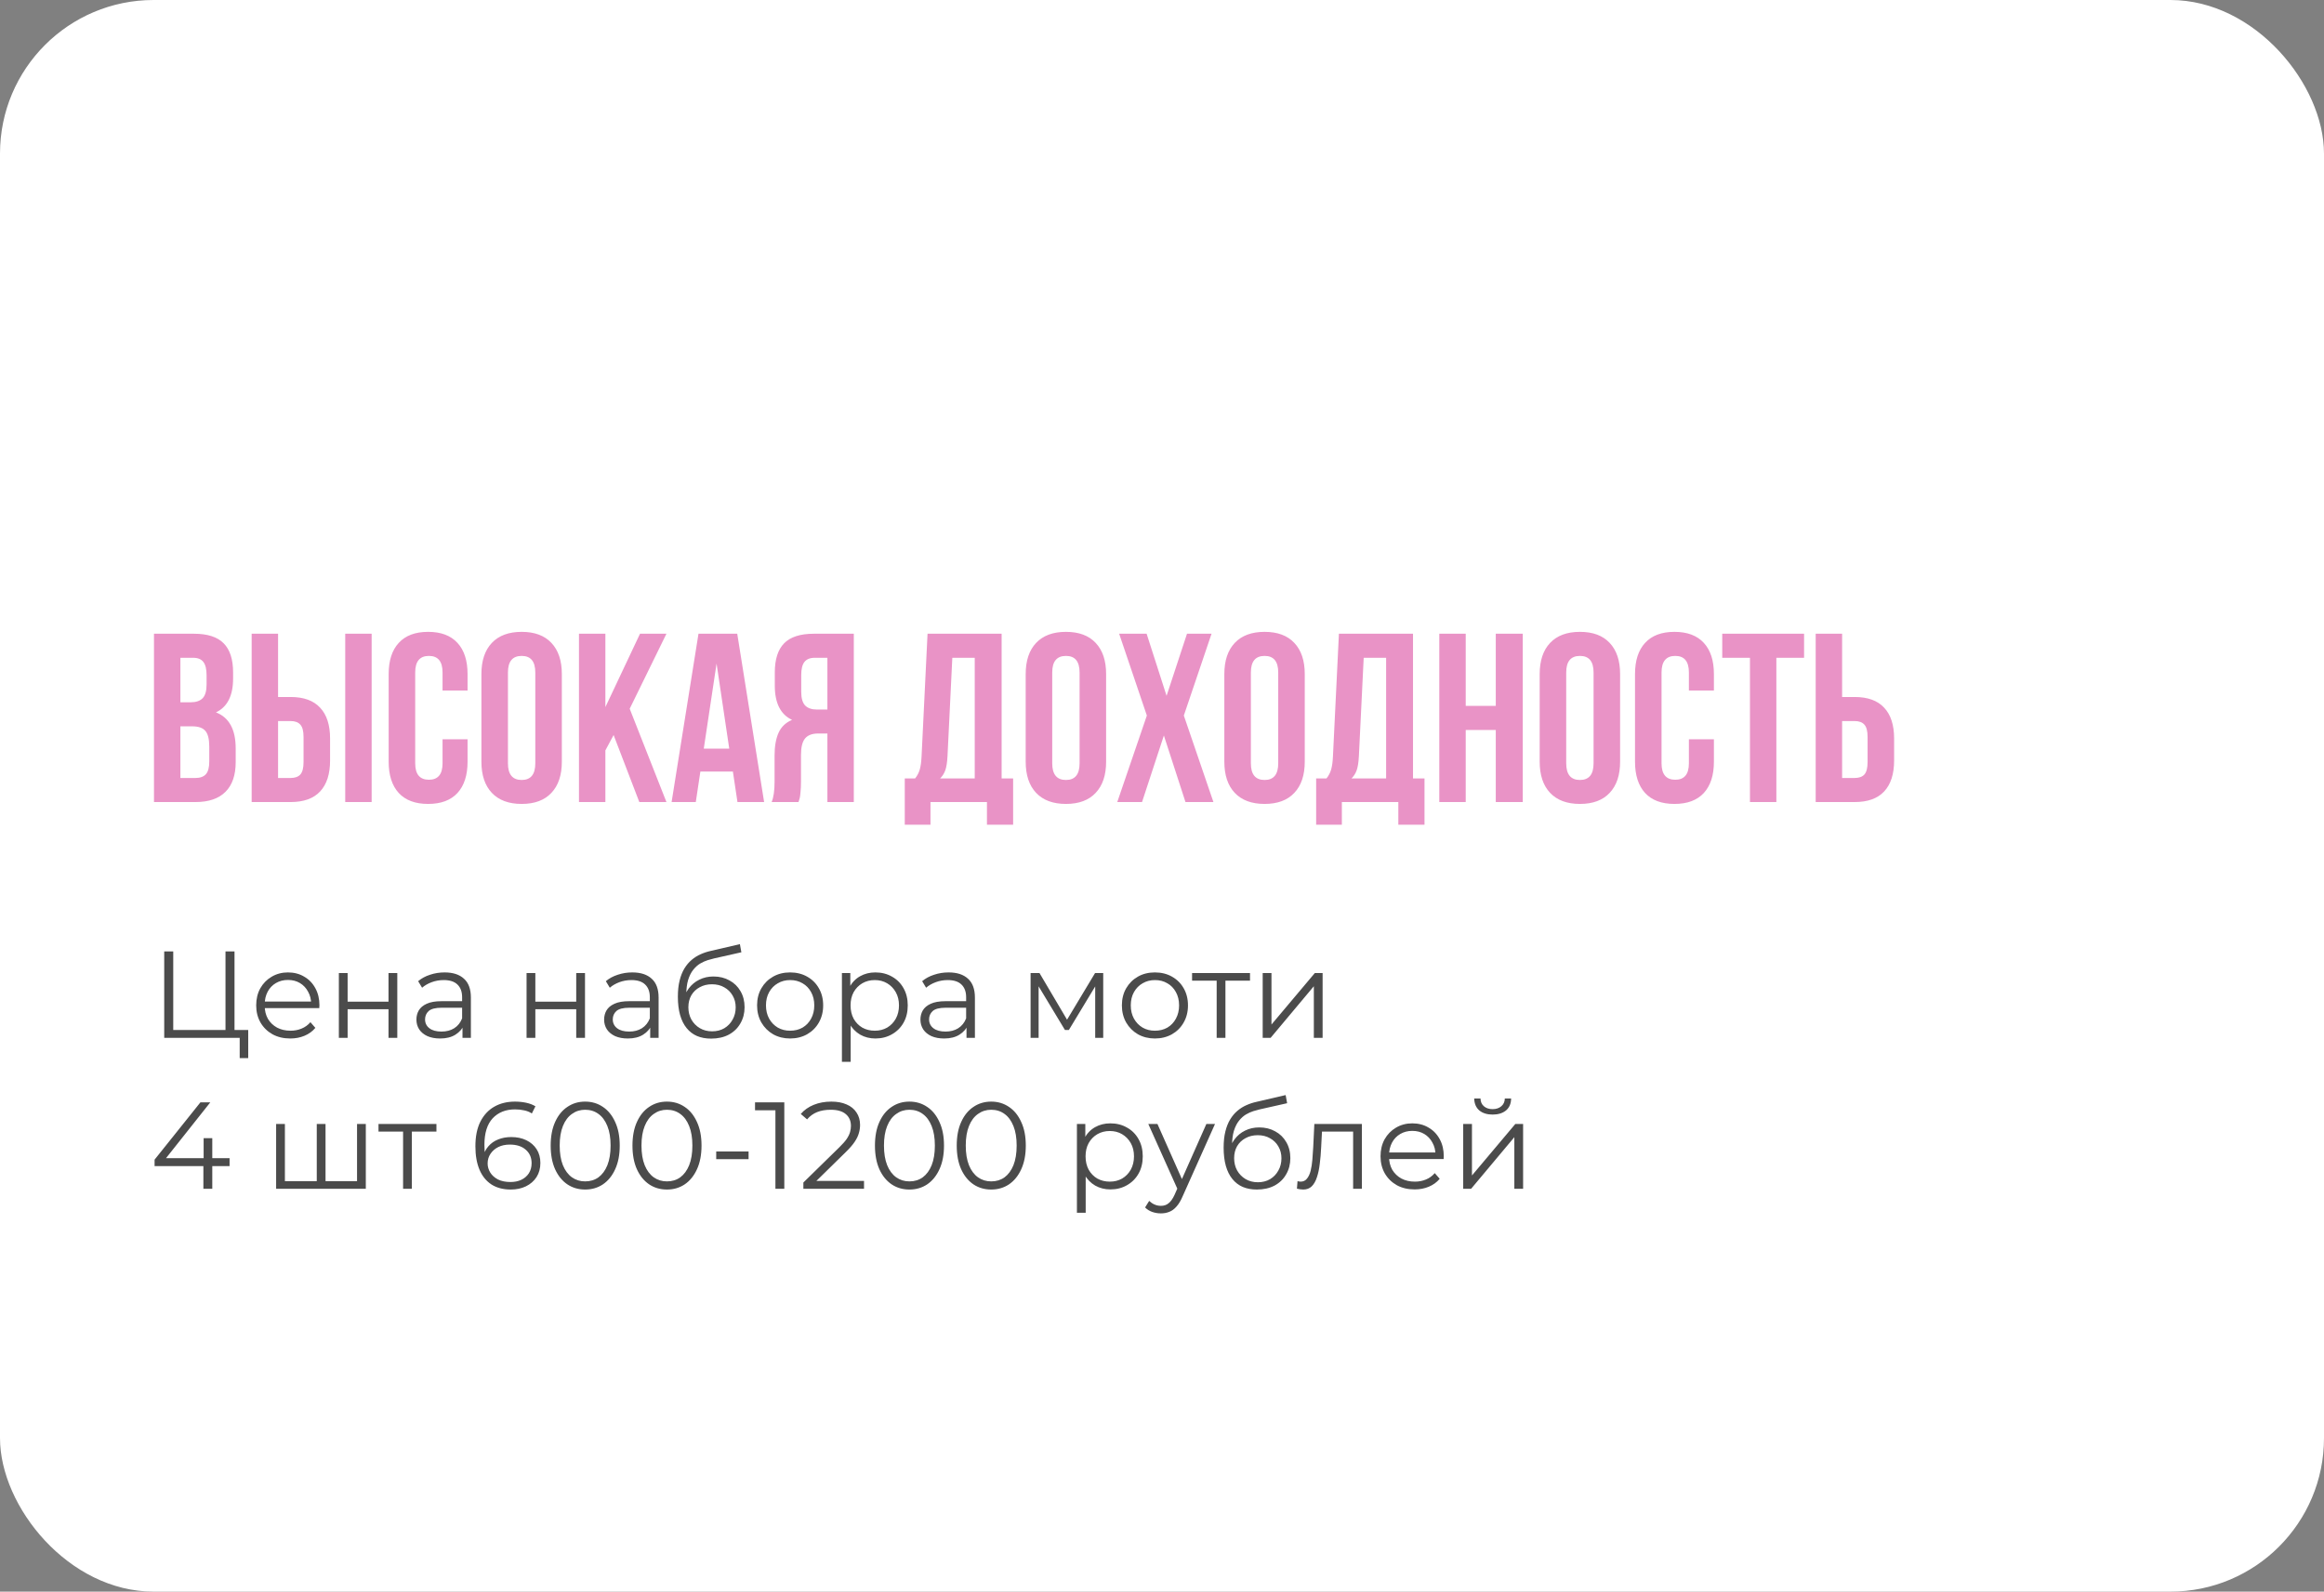
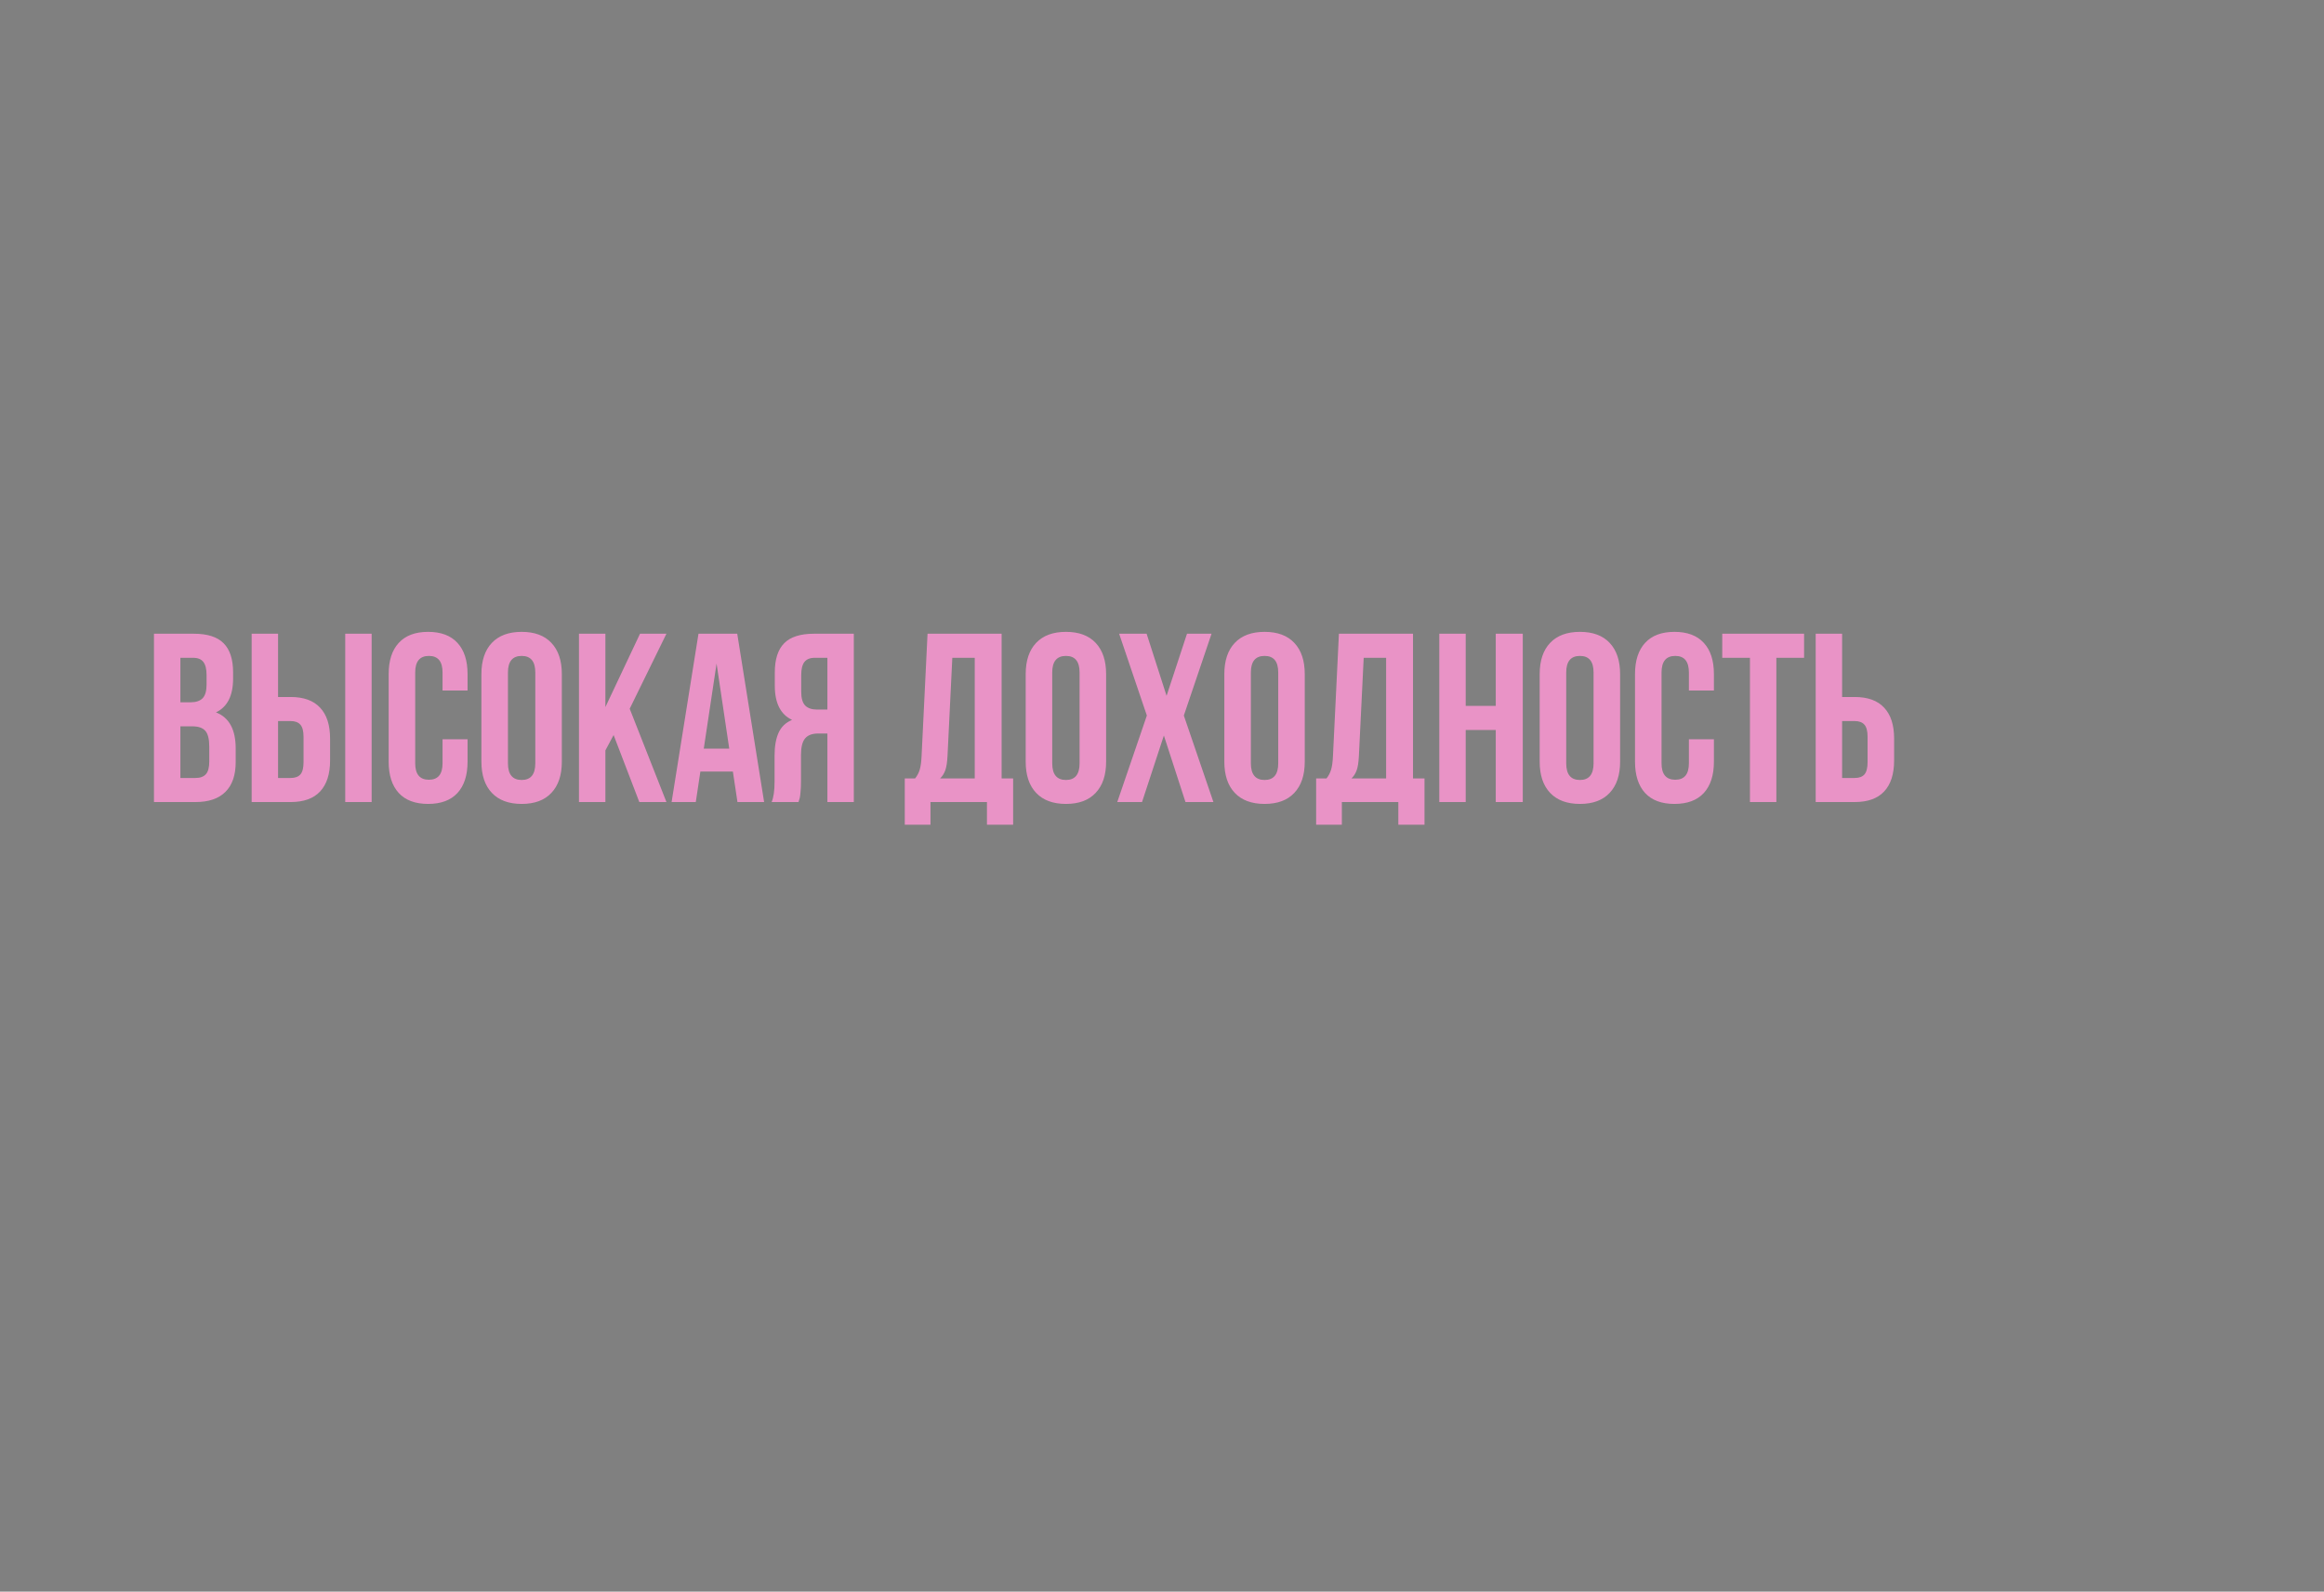
<svg xmlns="http://www.w3.org/2000/svg" width="508" height="348" viewBox="0 0 508 348" fill="none">
  <rect x="0" y="0" width="508" height="348" fill="#808080" stroke="none" />
-   <rect width="508" height="348" rx="33.575" fill="white" />
  <path d="M33.658 175.362V138.561H42.383C45.343 138.561 47.507 139.254 48.876 140.64C50.261 142.026 50.954 144.156 50.954 147.03V148.339C50.954 152.103 49.706 154.575 47.208 155.756C50.082 156.868 51.519 159.494 51.519 163.634V166.637C51.519 169.477 50.775 171.641 49.286 173.129C47.798 174.618 45.617 175.362 42.742 175.362H33.658ZM39.432 170.101H42.742C43.752 170.101 44.504 169.827 45.001 169.28C45.497 168.732 45.745 167.8 45.745 166.483V163.275C45.745 161.598 45.454 160.435 44.872 159.785C44.308 159.135 43.358 158.809 42.024 158.809H39.432V170.101ZM39.432 153.549H41.69C42.836 153.549 43.7 153.258 44.282 152.676C44.864 152.077 45.155 151.076 45.155 149.673V147.62C45.155 146.303 44.924 145.345 44.462 144.746C44 144.13 43.255 143.822 42.229 143.822H39.432V153.549ZM55.009 175.362V138.561H60.783V152.394H63.529C66.386 152.394 68.534 153.172 69.971 154.729C71.425 156.269 72.152 158.519 72.152 161.478V166.277C72.152 169.237 71.425 171.496 69.971 173.052C68.534 174.592 66.386 175.362 63.529 175.362H55.009ZM60.783 170.101H63.529C64.487 170.101 65.197 169.845 65.659 169.331C66.121 168.801 66.352 167.903 66.352 166.637V161.119C66.352 159.853 66.121 158.963 65.659 158.45C65.197 157.92 64.487 157.655 63.529 157.655H60.783V170.101ZM75.463 175.362V138.561H81.237V175.362H75.463ZM84.958 166.534V147.389C84.958 144.43 85.693 142.154 87.165 140.563C88.636 138.955 90.775 138.151 93.581 138.151C96.386 138.151 98.525 138.955 99.996 140.563C101.468 142.154 102.203 144.43 102.203 147.389V150.982H96.737V147.03C96.737 144.618 95.745 143.412 93.76 143.412C91.758 143.412 90.758 144.618 90.758 147.03V166.893C90.758 169.289 91.758 170.486 93.76 170.486C95.745 170.486 96.737 169.289 96.737 166.893V161.632H102.203V166.534C102.203 169.494 101.468 171.778 99.996 173.386C98.525 174.977 96.386 175.773 93.581 175.773C90.775 175.773 88.636 174.977 87.165 173.386C85.693 171.778 84.958 169.494 84.958 166.534ZM105.231 166.534V147.389C105.231 144.447 105.993 142.171 107.515 140.563C109.038 138.955 111.211 138.151 114.034 138.151C116.857 138.151 119.021 138.955 120.527 140.563C122.049 142.171 122.811 144.447 122.811 147.389V166.534C122.811 169.477 122.049 171.752 120.527 173.36C119.021 174.969 116.857 175.773 114.034 175.773C111.211 175.773 109.038 174.969 107.515 173.36C105.993 171.752 105.231 169.477 105.231 166.534ZM111.031 166.893C111.031 169.323 112.032 170.537 114.034 170.537C116.018 170.537 117.011 169.323 117.011 166.893V147.03C117.011 144.618 116.018 143.412 114.034 143.412C112.032 143.412 111.031 144.618 111.031 147.03V166.893ZM126.557 175.362V138.561H132.331V154.601L139.902 138.561H145.676L137.644 154.96L145.676 175.362H139.748L134.128 160.709L132.331 164.07V175.362H126.557ZM146.805 175.362L152.682 138.561H161.151L167.028 175.362H161.202L160.201 168.69H153.093L152.092 175.362H146.805ZM153.837 163.685H159.406L156.634 145.08L153.837 163.685ZM168.67 175.362C169.098 174.37 169.312 172.881 169.312 170.897V165.225C169.312 163.189 169.603 161.521 170.184 160.221C170.766 158.921 171.75 157.98 173.135 157.398C170.621 156.218 169.363 153.728 169.363 149.93V147.03C169.363 144.156 170.047 142.026 171.416 140.64C172.785 139.254 174.949 138.561 177.909 138.561H186.634V175.362H180.86V160.375H178.858C177.541 160.375 176.583 160.734 175.984 161.453C175.385 162.171 175.086 163.377 175.086 165.071V170.845C175.086 171.786 175.052 172.565 174.983 173.181C174.932 173.78 174.881 174.19 174.829 174.413C174.778 174.618 174.684 174.934 174.547 175.362H168.67ZM175.137 151.239C175.137 152.659 175.428 153.668 176.01 154.267C176.591 154.849 177.455 155.14 178.602 155.14H180.86V143.822H178.088C177.062 143.822 176.309 144.13 175.83 144.746C175.368 145.345 175.137 146.303 175.137 147.62V151.239ZM197.772 180.315V170.204H200.03C200.509 169.605 200.851 168.946 201.057 168.228C201.262 167.492 201.39 166.56 201.442 165.431L202.75 138.561H218.944V170.204H221.459V180.315H215.736V175.362H203.392V180.315H197.772ZM205.496 170.204H213.067V143.822H208.165L207.113 165.328C207.045 166.679 206.882 167.715 206.626 168.433C206.369 169.135 205.993 169.725 205.496 170.204ZM224.205 166.534V147.389C224.205 144.447 224.966 142.171 226.489 140.563C228.011 138.955 230.184 138.151 233.007 138.151C235.83 138.151 237.994 138.955 239.5 140.563C241.022 142.171 241.784 144.447 241.784 147.389V166.534C241.784 169.477 241.022 171.752 239.5 173.36C237.994 174.969 235.83 175.773 233.007 175.773C230.184 175.773 228.011 174.969 226.489 173.36C224.966 171.752 224.205 169.477 224.205 166.534ZM230.005 166.893C230.005 169.323 231.005 170.537 233.007 170.537C234.992 170.537 235.984 169.323 235.984 166.893V147.03C235.984 144.618 234.992 143.412 233.007 143.412C231.005 143.412 230.005 144.618 230.005 147.03V166.893ZM244.222 175.362L250.689 156.448L244.632 138.561H250.637L255 152.137L259.466 138.561H264.829L258.773 156.448L265.24 175.362H259.132L254.41 160.811L249.637 175.362H244.222ZM267.626 166.534V147.389C267.626 144.447 268.388 142.171 269.91 140.563C271.433 138.955 273.606 138.151 276.429 138.151C279.252 138.151 281.416 138.955 282.921 140.563C284.444 142.171 285.205 144.447 285.205 147.389V166.534C285.205 169.477 284.444 171.752 282.921 173.36C281.416 174.969 279.252 175.773 276.429 175.773C273.606 175.773 271.433 174.969 269.91 173.36C268.388 171.752 267.626 169.477 267.626 166.534ZM273.426 166.893C273.426 169.323 274.427 170.537 276.429 170.537C278.413 170.537 279.406 169.323 279.406 166.893V147.03C279.406 144.618 278.413 143.412 276.429 143.412C274.427 143.412 273.426 144.618 273.426 147.03V166.893ZM287.695 180.315V170.204H289.953C290.432 169.605 290.774 168.946 290.98 168.228C291.185 167.492 291.313 166.56 291.365 165.431L292.673 138.561H308.867V170.204H311.382V180.315H305.659V175.362H293.315V180.315H287.695ZM295.419 170.204H302.99V143.822H298.088L297.036 165.328C296.968 166.679 296.805 167.715 296.548 168.433C296.292 169.135 295.915 169.725 295.419 170.204ZM314.615 175.362V138.561H320.389V154.344H326.959V138.561H332.861V175.362H326.959V159.605H320.389V175.362H314.615ZM336.557 166.534V147.389C336.557 144.447 337.318 142.171 338.841 140.563C340.364 138.955 342.536 138.151 345.359 138.151C348.182 138.151 350.346 138.955 351.852 140.563C353.375 142.171 354.136 144.447 354.136 147.389V166.534C354.136 169.477 353.375 171.752 351.852 173.36C350.346 174.969 348.182 175.773 345.359 175.773C342.536 175.773 340.364 174.969 338.841 173.36C337.318 171.752 336.557 169.477 336.557 166.534ZM342.357 166.893C342.357 169.323 343.358 170.537 345.359 170.537C347.344 170.537 348.336 169.323 348.336 166.893V147.03C348.336 144.618 347.344 143.412 345.359 143.412C343.358 143.412 342.357 144.618 342.357 147.03V166.893ZM357.395 166.534V147.389C357.395 144.43 358.131 142.154 359.602 140.563C361.074 138.955 363.212 138.151 366.018 138.151C368.824 138.151 370.962 138.955 372.434 140.563C373.905 142.154 374.641 144.43 374.641 147.389V150.982H369.174V147.03C369.174 144.618 368.182 143.412 366.198 143.412C364.196 143.412 363.195 144.618 363.195 147.03V166.893C363.195 169.289 364.196 170.486 366.198 170.486C368.182 170.486 369.174 169.289 369.174 166.893V161.632H374.641V166.534C374.641 169.494 373.905 171.778 372.434 173.386C370.962 174.977 368.824 175.773 366.018 175.773C363.212 175.773 361.074 174.977 359.602 173.386C358.131 171.778 357.395 169.494 357.395 166.534ZM376.463 143.822V138.561H394.35V143.822H388.293V175.362H382.519V143.822H376.463ZM396.89 175.362V138.561H402.665V152.394H405.41C408.268 152.394 410.415 153.172 411.852 154.729C413.306 156.269 414.033 158.519 414.033 161.478V166.277C414.033 169.237 413.306 171.496 411.852 173.052C410.415 174.592 408.268 175.362 405.41 175.362H396.89ZM402.665 170.101H405.41C406.369 170.101 407.079 169.845 407.541 169.331C408.002 168.801 408.233 167.903 408.233 166.637V161.119C408.233 159.853 408.002 158.963 407.541 158.45C407.079 157.92 406.369 157.655 405.41 157.655H402.665V170.101Z" fill="#E993C6" />
-   <path d="M35.897 226.924V208.022H37.868V225.196H49.291V208.022H51.262V226.924H35.897ZM52.396 231.353V226.384L52.909 226.924H49.291V225.196H54.259V231.353H52.396ZM63.454 227.059C61.977 227.059 60.681 226.753 59.565 226.141C58.449 225.511 57.576 224.656 56.946 223.576C56.316 222.478 56.001 221.226 56.001 219.822C56.001 218.418 56.298 217.176 56.892 216.096C57.504 215.016 58.332 214.17 59.376 213.558C60.438 212.928 61.627 212.613 62.941 212.613C64.273 212.613 65.452 212.919 66.478 213.531C67.522 214.125 68.341 214.971 68.935 216.069C69.529 217.149 69.826 218.4 69.826 219.822C69.826 219.912 69.817 220.011 69.799 220.119C69.799 220.209 69.799 220.308 69.799 220.416H57.459V218.985H68.773L68.017 219.552C68.017 218.526 67.792 217.617 67.342 216.825C66.91 216.015 66.316 215.385 65.56 214.935C64.804 214.485 63.931 214.26 62.941 214.26C61.968 214.26 61.095 214.485 60.321 214.935C59.547 215.385 58.944 216.015 58.512 216.825C58.08 217.635 57.864 218.562 57.864 219.606V219.903C57.864 220.983 58.098 221.938 58.566 222.766C59.052 223.576 59.718 224.215 60.564 224.683C61.428 225.133 62.41 225.358 63.508 225.358C64.372 225.358 65.173 225.205 65.911 224.899C66.667 224.593 67.315 224.125 67.855 223.495L68.935 224.737C68.305 225.493 67.513 226.069 66.559 226.465C65.623 226.861 64.588 227.059 63.454 227.059ZM74.07 226.924V212.748H75.987V219.012H84.925V212.748H86.843V226.924H84.925V220.659H75.987V226.924H74.07ZM101.095 226.924V223.792L101.014 223.279V218.04C101.014 216.834 100.672 215.907 99.988 215.259C99.322 214.611 98.323 214.287 96.99 214.287C96.072 214.287 95.199 214.44 94.371 214.746C93.543 215.052 92.841 215.457 92.265 215.961L91.401 214.53C92.121 213.918 92.985 213.45 93.993 213.126C95.001 212.784 96.063 212.613 97.179 212.613C99.016 212.613 100.429 213.072 101.419 213.99C102.427 214.89 102.931 216.267 102.931 218.121V226.924H101.095ZM96.207 227.059C95.145 227.059 94.218 226.888 93.426 226.546C92.652 226.186 92.058 225.7 91.644 225.088C91.23 224.458 91.023 223.738 91.023 222.928C91.023 222.19 91.194 221.524 91.536 220.929C91.896 220.317 92.472 219.831 93.264 219.471C94.074 219.093 95.154 218.904 96.504 218.904H101.392V220.335H96.558C95.19 220.335 94.236 220.578 93.696 221.064C93.174 221.551 92.913 222.154 92.913 222.874C92.913 223.684 93.228 224.332 93.858 224.818C94.488 225.304 95.37 225.547 96.504 225.547C97.584 225.547 98.511 225.304 99.286 224.818C100.078 224.314 100.654 223.594 101.014 222.658L101.446 223.981C101.086 224.917 100.456 225.664 99.556 226.222C98.674 226.78 97.557 227.059 96.207 227.059ZM115.102 226.924V212.748H117.019V219.012H125.957V212.748H127.874V226.924H125.957V220.659H117.019V226.924H115.102ZM142.126 226.924V223.792L142.045 223.279V218.04C142.045 216.834 141.703 215.907 141.019 215.259C140.353 214.611 139.354 214.287 138.022 214.287C137.104 214.287 136.231 214.44 135.403 214.746C134.575 215.052 133.873 215.457 133.296 215.961L132.432 214.53C133.152 213.918 134.017 213.45 135.025 213.126C136.033 212.784 137.095 212.613 138.211 212.613C140.047 212.613 141.46 213.072 142.45 213.99C143.459 214.89 143.963 216.267 143.963 218.121V226.924H142.126ZM137.239 227.059C136.177 227.059 135.25 226.888 134.458 226.546C133.684 226.186 133.089 225.7 132.675 225.088C132.261 224.458 132.054 223.738 132.054 222.928C132.054 222.19 132.225 221.524 132.567 220.929C132.927 220.317 133.504 219.831 134.296 219.471C135.106 219.093 136.186 218.904 137.536 218.904H142.423V220.335H137.59C136.222 220.335 135.268 220.578 134.728 221.064C134.206 221.551 133.945 222.154 133.945 222.874C133.945 223.684 134.26 224.332 134.89 224.818C135.52 225.304 136.402 225.547 137.536 225.547C138.616 225.547 139.543 225.304 140.317 224.818C141.109 224.314 141.685 223.594 142.045 222.658L142.477 223.981C142.117 224.917 141.487 225.664 140.587 226.222C139.705 226.78 138.589 227.059 137.239 227.059ZM155.439 227.086C154.287 227.086 153.261 226.897 152.361 226.519C151.479 226.141 150.723 225.565 150.092 224.791C149.462 224.017 148.985 223.063 148.661 221.929C148.337 220.776 148.175 219.444 148.175 217.932C148.175 216.582 148.301 215.403 148.553 214.395C148.805 213.369 149.156 212.487 149.606 211.748C150.056 211.01 150.579 210.389 151.173 209.885C151.785 209.363 152.442 208.949 153.144 208.643C153.864 208.319 154.602 208.076 155.358 207.914L161.731 206.429L162.055 208.211L156.06 209.561C155.682 209.651 155.223 209.777 154.683 209.939C154.161 210.101 153.621 210.344 153.063 210.668C152.523 210.992 152.019 211.442 151.551 212.019C151.083 212.595 150.705 213.342 150.416 214.26C150.146 215.16 150.011 216.285 150.011 217.635C150.011 217.923 150.02 218.157 150.038 218.337C150.056 218.499 150.074 218.679 150.092 218.877C150.128 219.057 150.155 219.327 150.173 219.687L149.336 218.985C149.534 217.887 149.939 216.933 150.552 216.123C151.164 215.295 151.929 214.656 152.847 214.206C153.783 213.738 154.818 213.504 155.952 213.504C157.266 213.504 158.436 213.792 159.462 214.368C160.489 214.926 161.29 215.709 161.866 216.717C162.46 217.725 162.757 218.895 162.757 220.227C162.757 221.542 162.451 222.721 161.839 223.765C161.245 224.809 160.399 225.628 159.3 226.222C158.202 226.798 156.915 227.086 155.439 227.086ZM155.655 225.493C156.663 225.493 157.554 225.268 158.328 224.818C159.102 224.35 159.705 223.72 160.138 222.928C160.588 222.136 160.813 221.244 160.813 220.254C160.813 219.282 160.588 218.418 160.138 217.662C159.705 216.906 159.102 216.312 158.328 215.88C157.554 215.43 156.654 215.205 155.628 215.205C154.62 215.205 153.729 215.421 152.955 215.853C152.181 216.267 151.569 216.852 151.119 217.608C150.687 218.364 150.47 219.237 150.47 220.227C150.47 221.217 150.687 222.109 151.119 222.901C151.569 223.693 152.181 224.323 152.955 224.791C153.747 225.259 154.647 225.493 155.655 225.493ZM172.699 227.059C171.331 227.059 170.097 226.753 168.999 226.141C167.919 225.511 167.064 224.656 166.434 223.576C165.804 222.478 165.489 221.226 165.489 219.822C165.489 218.4 165.804 217.149 166.434 216.069C167.064 214.989 167.919 214.143 168.999 213.531C170.079 212.919 171.313 212.613 172.699 212.613C174.103 212.613 175.345 212.919 176.425 213.531C177.523 214.143 178.378 214.989 178.99 216.069C179.62 217.149 179.935 218.4 179.935 219.822C179.935 221.226 179.62 222.478 178.99 223.576C178.378 224.656 177.523 225.511 176.425 226.141C175.327 226.753 174.085 227.059 172.699 227.059ZM172.699 225.358C173.725 225.358 174.634 225.133 175.426 224.683C176.218 224.215 176.839 223.567 177.289 222.739C177.757 221.893 177.991 220.92 177.991 219.822C177.991 218.706 177.757 217.734 177.289 216.906C176.839 216.078 176.218 215.439 175.426 214.989C174.634 214.521 173.734 214.287 172.726 214.287C171.718 214.287 170.817 214.521 170.025 214.989C169.233 215.439 168.603 216.078 168.135 216.906C167.667 217.734 167.433 218.706 167.433 219.822C167.433 220.92 167.667 221.893 168.135 222.739C168.603 223.567 169.233 224.215 170.025 224.683C170.817 225.133 171.709 225.358 172.699 225.358ZM191.351 227.059C190.127 227.059 189.019 226.78 188.029 226.222C187.039 225.646 186.247 224.827 185.653 223.765C185.077 222.685 184.789 221.37 184.789 219.822C184.789 218.274 185.077 216.969 185.653 215.907C186.229 214.827 187.012 214.008 188.002 213.45C188.992 212.892 190.109 212.613 191.351 212.613C192.701 212.613 193.907 212.919 194.969 213.531C196.049 214.125 196.895 214.971 197.507 216.069C198.119 217.149 198.425 218.4 198.425 219.822C198.425 221.262 198.119 222.523 197.507 223.603C196.895 224.683 196.049 225.529 194.969 226.141C193.907 226.753 192.701 227.059 191.351 227.059ZM184.033 232.163V212.748H185.869V217.014L185.68 219.849L185.95 222.712V232.163H184.033ZM191.216 225.358C192.224 225.358 193.124 225.133 193.916 224.683C194.708 224.215 195.338 223.567 195.806 222.739C196.274 221.893 196.508 220.92 196.508 219.822C196.508 218.724 196.274 217.761 195.806 216.933C195.338 216.105 194.708 215.457 193.916 214.989C193.124 214.521 192.224 214.287 191.216 214.287C190.208 214.287 189.298 214.521 188.488 214.989C187.696 215.457 187.066 216.105 186.598 216.933C186.148 217.761 185.923 218.724 185.923 219.822C185.923 220.92 186.148 221.893 186.598 222.739C187.066 223.567 187.696 224.215 188.488 224.683C189.298 225.133 190.208 225.358 191.216 225.358ZM211.268 226.924V223.792L211.187 223.279V218.04C211.187 216.834 210.845 215.907 210.161 215.259C209.495 214.611 208.496 214.287 207.164 214.287C206.246 214.287 205.373 214.44 204.545 214.746C203.717 215.052 203.015 215.457 202.439 215.961L201.574 214.53C202.294 213.918 203.159 213.45 204.167 213.126C205.175 212.784 206.237 212.613 207.353 212.613C209.189 212.613 210.602 213.072 211.592 213.99C212.601 214.89 213.105 216.267 213.105 218.121V226.924H211.268ZM206.381 227.059C205.319 227.059 204.392 226.888 203.6 226.546C202.826 226.186 202.231 225.7 201.817 225.088C201.403 224.458 201.196 223.738 201.196 222.928C201.196 222.19 201.367 221.524 201.709 220.929C202.069 220.317 202.646 219.831 203.438 219.471C204.248 219.093 205.328 218.904 206.678 218.904H211.565V220.335H206.732C205.364 220.335 204.41 220.578 203.87 221.064C203.348 221.551 203.087 222.154 203.087 222.874C203.087 223.684 203.402 224.332 204.032 224.818C204.662 225.304 205.544 225.547 206.678 225.547C207.758 225.547 208.685 225.304 209.459 224.818C210.251 224.314 210.827 223.594 211.187 222.658L211.619 223.981C211.259 224.917 210.629 225.664 209.729 226.222C208.847 226.78 207.731 227.059 206.381 227.059ZM225.276 226.924V212.748H227.22L233.646 223.63H232.836L239.371 212.748H241.153V226.924H239.398V214.935L239.749 215.097L233.646 225.196H232.782L226.626 214.989L227.031 214.908V226.924H225.276ZM252.441 227.059C251.073 227.059 249.84 226.753 248.742 226.141C247.662 225.511 246.807 224.656 246.177 223.576C245.547 222.478 245.232 221.226 245.232 219.822C245.232 218.4 245.547 217.149 246.177 216.069C246.807 214.989 247.662 214.143 248.742 213.531C249.822 212.919 251.055 212.613 252.441 212.613C253.846 212.613 255.088 212.919 256.168 213.531C257.266 214.143 258.121 214.989 258.733 216.069C259.363 217.149 259.678 218.4 259.678 219.822C259.678 221.226 259.363 222.478 258.733 223.576C258.121 224.656 257.266 225.511 256.168 226.141C255.07 226.753 253.828 227.059 252.441 227.059ZM252.441 225.358C253.468 225.358 254.377 225.133 255.169 224.683C255.961 224.215 256.582 223.567 257.032 222.739C257.5 221.893 257.734 220.92 257.734 219.822C257.734 218.706 257.5 217.734 257.032 216.906C256.582 216.078 255.961 215.439 255.169 214.989C254.377 214.521 253.477 214.287 252.468 214.287C251.46 214.287 250.56 214.521 249.768 214.989C248.976 215.439 248.346 216.078 247.878 216.906C247.41 217.734 247.176 218.706 247.176 219.822C247.176 220.92 247.41 221.893 247.878 222.739C248.346 223.567 248.976 224.215 249.768 224.683C250.56 225.133 251.451 225.358 252.441 225.358ZM265.949 226.924V213.909L266.435 214.422H260.575V212.748H273.239V214.422H267.38L267.866 213.909V226.924H265.949ZM276.011 226.924V212.748H277.929V224.008L287.407 212.748H289.108V226.924H287.19V215.637L277.739 226.924H276.011ZM33.791 254.956V253.551L43.809 241.022H45.969L36.032 253.551L34.979 253.227H50.182V254.956H33.791ZM44.457 259.924V254.956L44.511 253.227V248.853H46.401V259.924H44.457ZM69.674 258.25L69.242 258.763V245.748H71.159V258.763L70.646 258.25H78.558L78.045 258.763V245.748H79.962V259.924H60.358V245.748H62.275V258.763L61.789 258.25H69.674ZM88.11 259.924V246.909L88.596 247.422H82.736V245.748H95.4V247.422H89.541L90.027 246.909V259.924H88.11ZM111.666 260.086C109.992 260.086 108.579 259.717 107.427 258.979C106.275 258.223 105.402 257.143 104.807 255.739C104.213 254.316 103.916 252.615 103.916 250.635C103.916 248.493 104.276 246.702 104.996 245.262C105.735 243.803 106.752 242.705 108.048 241.967C109.344 241.229 110.847 240.86 112.557 240.86C113.403 240.86 114.213 240.941 114.988 241.103C115.762 241.265 116.446 241.526 117.04 241.886L116.257 243.452C115.771 243.128 115.213 242.903 114.582 242.777C113.952 242.633 113.286 242.561 112.584 242.561C110.55 242.561 108.921 243.209 107.697 244.505C106.491 245.802 105.888 247.737 105.888 250.311C105.888 250.707 105.906 251.202 105.942 251.796C105.996 252.372 106.104 252.948 106.266 253.524L105.591 253.011C105.789 252.075 106.176 251.283 106.752 250.635C107.328 249.969 108.048 249.465 108.912 249.123C109.776 248.781 110.721 248.61 111.747 248.61C113.007 248.61 114.114 248.844 115.069 249.312C116.023 249.78 116.77 250.437 117.31 251.283C117.85 252.129 118.12 253.128 118.12 254.28C118.12 255.451 117.841 256.477 117.283 257.359C116.725 258.223 115.951 258.898 114.961 259.384C113.988 259.852 112.89 260.086 111.666 260.086ZM111.585 258.439C112.485 258.439 113.277 258.277 113.961 257.953C114.663 257.611 115.213 257.134 115.609 256.522C116.005 255.892 116.203 255.163 116.203 254.334C116.203 253.092 115.771 252.102 114.907 251.364C114.06 250.626 112.908 250.257 111.45 250.257C110.478 250.257 109.632 250.437 108.912 250.797C108.192 251.157 107.625 251.652 107.211 252.282C106.797 252.894 106.59 253.596 106.59 254.388C106.59 255.073 106.779 255.73 107.157 256.36C107.535 256.972 108.093 257.476 108.831 257.872C109.587 258.25 110.505 258.439 111.585 258.439ZM127.905 260.086C126.447 260.086 125.151 259.708 124.017 258.952C122.882 258.178 121.991 257.08 121.343 255.658C120.695 254.217 120.371 252.489 120.371 250.473C120.371 248.457 120.695 246.738 121.343 245.316C121.991 243.875 122.882 242.777 124.017 242.021C125.151 241.247 126.447 240.86 127.905 240.86C129.363 240.86 130.659 241.247 131.793 242.021C132.928 242.777 133.819 243.875 134.467 245.316C135.133 246.738 135.466 248.457 135.466 250.473C135.466 252.489 135.133 254.217 134.467 255.658C133.819 257.08 132.928 258.178 131.793 258.952C130.659 259.708 129.363 260.086 127.905 260.086ZM127.905 258.304C129.021 258.304 129.993 258.007 130.821 257.413C131.649 256.801 132.297 255.919 132.766 254.767C133.234 253.596 133.468 252.165 133.468 250.473C133.468 248.781 133.234 247.359 132.766 246.207C132.297 245.037 131.649 244.154 130.821 243.56C129.993 242.948 129.021 242.642 127.905 242.642C126.825 242.642 125.862 242.948 125.016 243.56C124.17 244.154 123.513 245.037 123.044 246.207C122.576 247.359 122.342 248.781 122.342 250.473C122.342 252.165 122.576 253.596 123.044 254.767C123.513 255.919 124.17 256.801 125.016 257.413C125.862 258.007 126.825 258.304 127.905 258.304ZM145.784 260.086C144.326 260.086 143.03 259.708 141.895 258.952C140.761 258.178 139.87 257.08 139.222 255.658C138.574 254.217 138.25 252.489 138.25 250.473C138.25 248.457 138.574 246.738 139.222 245.316C139.87 243.875 140.761 242.777 141.895 242.021C143.03 241.247 144.326 240.86 145.784 240.86C147.242 240.86 148.538 241.247 149.672 242.021C150.806 242.777 151.697 243.875 152.346 245.316C153.012 246.738 153.345 248.457 153.345 250.473C153.345 252.489 153.012 254.217 152.346 255.658C151.697 257.08 150.806 258.178 149.672 258.952C148.538 259.708 147.242 260.086 145.784 260.086ZM145.784 258.304C146.9 258.304 147.872 258.007 148.7 257.413C149.528 256.801 150.176 255.919 150.644 254.767C151.112 253.596 151.346 252.165 151.346 250.473C151.346 248.781 151.112 247.359 150.644 246.207C150.176 245.037 149.528 244.154 148.7 243.56C147.872 242.948 146.9 242.642 145.784 242.642C144.704 242.642 143.741 242.948 142.895 243.56C142.048 244.154 141.391 245.037 140.923 246.207C140.455 247.359 140.221 248.781 140.221 250.473C140.221 252.165 140.455 253.596 140.923 254.767C141.391 255.919 142.048 256.801 142.895 257.413C143.741 258.007 144.704 258.304 145.784 258.304ZM156.556 253.443V251.769H163.631V253.443H156.556ZM169.497 259.924V241.832L170.361 242.75H165.041V241.022H171.441V259.924H169.497ZM175.608 259.924V258.547L183.466 250.851C184.186 250.149 184.726 249.537 185.086 249.015C185.446 248.475 185.689 247.971 185.815 247.503C185.941 247.035 186.004 246.594 186.004 246.18C186.004 245.082 185.626 244.217 184.87 243.587C184.132 242.957 183.034 242.642 181.576 242.642C180.46 242.642 179.469 242.813 178.605 243.155C177.759 243.497 177.03 244.028 176.418 244.748L175.041 243.56C175.779 242.696 176.724 242.03 177.876 241.562C179.028 241.094 180.316 240.86 181.738 240.86C183.016 240.86 184.123 241.067 185.059 241.481C185.995 241.877 186.715 242.462 187.219 243.236C187.741 244.01 188.002 244.919 188.002 245.964C188.002 246.576 187.912 247.179 187.732 247.773C187.57 248.367 187.264 248.997 186.814 249.663C186.382 250.311 185.743 251.049 184.897 251.877L177.687 258.952L177.147 258.196H188.866V259.924H175.608ZM198.787 260.086C197.329 260.086 196.033 259.708 194.899 258.952C193.765 258.178 192.874 257.08 192.226 255.658C191.578 254.217 191.254 252.489 191.254 250.473C191.254 248.457 191.578 246.738 192.226 245.316C192.874 243.875 193.765 242.777 194.899 242.021C196.033 241.247 197.329 240.86 198.787 240.86C200.246 240.86 201.542 241.247 202.676 242.021C203.81 242.777 204.701 243.875 205.349 245.316C206.015 246.738 206.348 248.457 206.348 250.473C206.348 252.489 206.015 254.217 205.349 255.658C204.701 257.08 203.81 258.178 202.676 258.952C201.542 259.708 200.246 260.086 198.787 260.086ZM198.787 258.304C199.904 258.304 200.876 258.007 201.704 257.413C202.532 256.801 203.18 255.919 203.648 254.767C204.116 253.596 204.35 252.165 204.35 250.473C204.35 248.781 204.116 247.359 203.648 246.207C203.18 245.037 202.532 244.154 201.704 243.56C200.876 242.948 199.904 242.642 198.787 242.642C197.707 242.642 196.744 242.948 195.898 243.56C195.052 244.154 194.395 245.037 193.927 246.207C193.459 247.359 193.225 248.781 193.225 250.473C193.225 252.165 193.459 253.596 193.927 254.767C194.395 255.919 195.052 256.801 195.898 257.413C196.744 258.007 197.707 258.304 198.787 258.304ZM216.666 260.086C215.208 260.086 213.912 259.708 212.778 258.952C211.644 258.178 210.753 257.08 210.105 255.658C209.456 254.217 209.132 252.489 209.132 250.473C209.132 248.457 209.456 246.738 210.105 245.316C210.753 243.875 211.644 242.777 212.778 242.021C213.912 241.247 215.208 240.86 216.666 240.86C218.124 240.86 219.421 241.247 220.555 242.021C221.689 242.777 222.58 243.875 223.228 245.316C223.894 246.738 224.227 248.457 224.227 250.473C224.227 252.489 223.894 254.217 223.228 255.658C222.58 257.08 221.689 258.178 220.555 258.952C219.421 259.708 218.124 260.086 216.666 260.086ZM216.666 258.304C217.782 258.304 218.754 258.007 219.583 257.413C220.411 256.801 221.059 255.919 221.527 254.767C221.995 253.596 222.229 252.165 222.229 250.473C222.229 248.781 221.995 247.359 221.527 246.207C221.059 245.037 220.411 244.154 219.583 243.56C218.754 242.948 217.782 242.642 216.666 242.642C215.586 242.642 214.623 242.948 213.777 243.56C212.931 244.154 212.274 245.037 211.806 246.207C211.338 247.359 211.104 248.781 211.104 250.473C211.104 252.165 211.338 253.596 211.806 254.767C212.274 255.919 212.931 256.801 213.777 257.413C214.623 258.007 215.586 258.304 216.666 258.304ZM242.719 260.059C241.495 260.059 240.388 259.78 239.398 259.222C238.408 258.646 237.616 257.827 237.022 256.765C236.446 255.685 236.158 254.37 236.158 252.822C236.158 251.274 236.446 249.969 237.022 248.907C237.598 247.827 238.381 247.008 239.371 246.45C240.361 245.892 241.477 245.613 242.719 245.613C244.069 245.613 245.276 245.919 246.338 246.531C247.418 247.125 248.264 247.971 248.876 249.069C249.488 250.149 249.794 251.4 249.794 252.822C249.794 254.262 249.488 255.523 248.876 256.603C248.264 257.683 247.418 258.529 246.338 259.141C245.276 259.753 244.069 260.059 242.719 260.059ZM235.402 265.163V245.748H237.238V250.014L237.049 252.849L237.319 255.712V265.163H235.402ZM242.584 258.358C243.592 258.358 244.493 258.133 245.285 257.683C246.077 257.215 246.707 256.567 247.175 255.739C247.643 254.893 247.877 253.92 247.877 252.822C247.877 251.724 247.643 250.761 247.175 249.933C246.707 249.105 246.077 248.457 245.285 247.989C244.493 247.521 243.592 247.287 242.584 247.287C241.576 247.287 240.667 247.521 239.857 247.989C239.065 248.457 238.435 249.105 237.967 249.933C237.517 250.761 237.292 251.724 237.292 252.822C237.292 253.92 237.517 254.893 237.967 255.739C238.435 256.567 239.065 257.215 239.857 257.683C240.667 258.133 241.576 258.358 242.584 258.358ZM253.761 265.298C253.095 265.298 252.456 265.19 251.844 264.974C251.249 264.758 250.736 264.434 250.304 264.002L251.195 262.57C251.556 262.912 251.943 263.173 252.357 263.353C252.789 263.551 253.266 263.65 253.788 263.65C254.418 263.65 254.958 263.47 255.408 263.11C255.876 262.768 256.317 262.156 256.731 261.274L257.649 259.195L257.865 258.898L263.698 245.748H265.588L258.486 261.625C258.09 262.543 257.649 263.272 257.163 263.812C256.695 264.353 256.182 264.731 255.624 264.947C255.066 265.181 254.445 265.298 253.761 265.298ZM257.541 260.329L251.006 245.748H253.005L258.783 258.763L257.541 260.329ZM274.737 260.086C273.585 260.086 272.558 259.897 271.658 259.519C270.776 259.141 270.02 258.565 269.39 257.791C268.76 257.017 268.283 256.063 267.959 254.929C267.635 253.776 267.473 252.444 267.473 250.932C267.473 249.582 267.599 248.403 267.851 247.395C268.103 246.369 268.454 245.487 268.904 244.748C269.354 244.01 269.876 243.389 270.47 242.885C271.082 242.363 271.739 241.949 272.441 241.643C273.162 241.319 273.9 241.076 274.656 240.914L281.028 239.429L281.352 241.211L275.358 242.561C274.98 242.651 274.521 242.777 273.981 242.939C273.459 243.101 272.918 243.344 272.36 243.668C271.82 243.992 271.316 244.442 270.848 245.019C270.38 245.595 270.002 246.342 269.714 247.26C269.444 248.16 269.309 249.285 269.309 250.635C269.309 250.923 269.318 251.157 269.336 251.337C269.354 251.499 269.372 251.679 269.39 251.877C269.426 252.057 269.453 252.327 269.471 252.687L268.634 251.985C268.832 250.887 269.237 249.933 269.849 249.123C270.461 248.295 271.226 247.656 272.144 247.206C273.081 246.738 274.116 246.504 275.25 246.504C276.564 246.504 277.734 246.792 278.76 247.368C279.786 247.926 280.587 248.709 281.163 249.717C281.757 250.725 282.054 251.895 282.054 253.227C282.054 254.542 281.748 255.721 281.136 256.765C280.542 257.809 279.696 258.628 278.598 259.222C277.5 259.798 276.213 260.086 274.737 260.086ZM274.953 258.493C275.961 258.493 276.852 258.268 277.626 257.818C278.4 257.35 279.003 256.72 279.435 255.928C279.885 255.136 280.11 254.244 280.11 253.254C280.11 252.282 279.885 251.418 279.435 250.662C279.003 249.906 278.4 249.312 277.626 248.88C276.852 248.43 275.952 248.205 274.926 248.205C273.918 248.205 273.027 248.421 272.252 248.853C271.478 249.267 270.866 249.852 270.416 250.608C269.984 251.364 269.768 252.237 269.768 253.227C269.768 254.217 269.984 255.109 270.416 255.901C270.866 256.693 271.478 257.323 272.252 257.791C273.045 258.259 273.945 258.493 274.953 258.493ZM283.492 259.897L283.627 258.25C283.753 258.268 283.87 258.295 283.978 258.331C284.104 258.349 284.212 258.358 284.302 258.358C284.879 258.358 285.338 258.142 285.68 257.71C286.04 257.278 286.31 256.702 286.49 255.982C286.67 255.262 286.796 254.451 286.868 253.551C286.94 252.633 287.003 251.715 287.057 250.797L287.3 245.748H297.696V259.924H295.779V246.855L296.265 247.422H288.542L289.001 246.828L288.785 250.932C288.731 252.156 288.632 253.326 288.488 254.442C288.362 255.559 288.155 256.54 287.867 257.386C287.597 258.232 287.219 258.898 286.733 259.384C286.247 259.852 285.626 260.086 284.87 260.086C284.653 260.086 284.428 260.068 284.194 260.032C283.978 259.996 283.744 259.951 283.492 259.897ZM309.222 260.059C307.745 260.059 306.449 259.753 305.333 259.141C304.217 258.511 303.344 257.656 302.714 256.576C302.084 255.478 301.769 254.226 301.769 252.822C301.769 251.418 302.066 250.176 302.66 249.096C303.272 248.016 304.1 247.17 305.144 246.558C306.206 245.928 307.394 245.613 308.709 245.613C310.041 245.613 311.22 245.919 312.246 246.531C313.29 247.125 314.109 247.971 314.703 249.069C315.297 250.149 315.594 251.4 315.594 252.822C315.594 252.912 315.585 253.011 315.567 253.119C315.567 253.209 315.567 253.308 315.567 253.416H303.227V251.985H314.541L313.785 252.552C313.785 251.526 313.56 250.617 313.11 249.825C312.678 249.015 312.084 248.385 311.328 247.935C310.572 247.485 309.699 247.26 308.709 247.26C307.736 247.26 306.863 247.485 306.089 247.935C305.315 248.385 304.712 249.015 304.28 249.825C303.848 250.635 303.632 251.562 303.632 252.606V252.903C303.632 253.983 303.866 254.938 304.334 255.766C304.82 256.576 305.486 257.215 306.332 257.683C307.196 258.133 308.178 258.358 309.276 258.358C310.14 258.358 310.941 258.205 311.679 257.899C312.435 257.593 313.083 257.125 313.623 256.495L314.703 257.737C314.073 258.493 313.281 259.069 312.327 259.465C311.391 259.861 310.356 260.059 309.222 260.059ZM319.838 259.924V245.748H321.755V257.008L331.233 245.748H332.935V259.924H331.017V248.637L321.566 259.924H319.838ZM326.265 243.695C325.077 243.695 324.114 243.398 323.376 242.804C322.655 242.192 322.277 241.319 322.241 240.185H323.619C323.637 240.905 323.889 241.472 324.375 241.886C324.861 242.3 325.491 242.507 326.265 242.507C327.039 242.507 327.669 242.3 328.155 241.886C328.659 241.472 328.92 240.905 328.938 240.185H330.315C330.297 241.319 329.919 242.192 329.181 242.804C328.443 243.398 327.471 243.695 326.265 243.695Z" fill="#1E1E1E" fill-opacity="0.8" />
</svg>